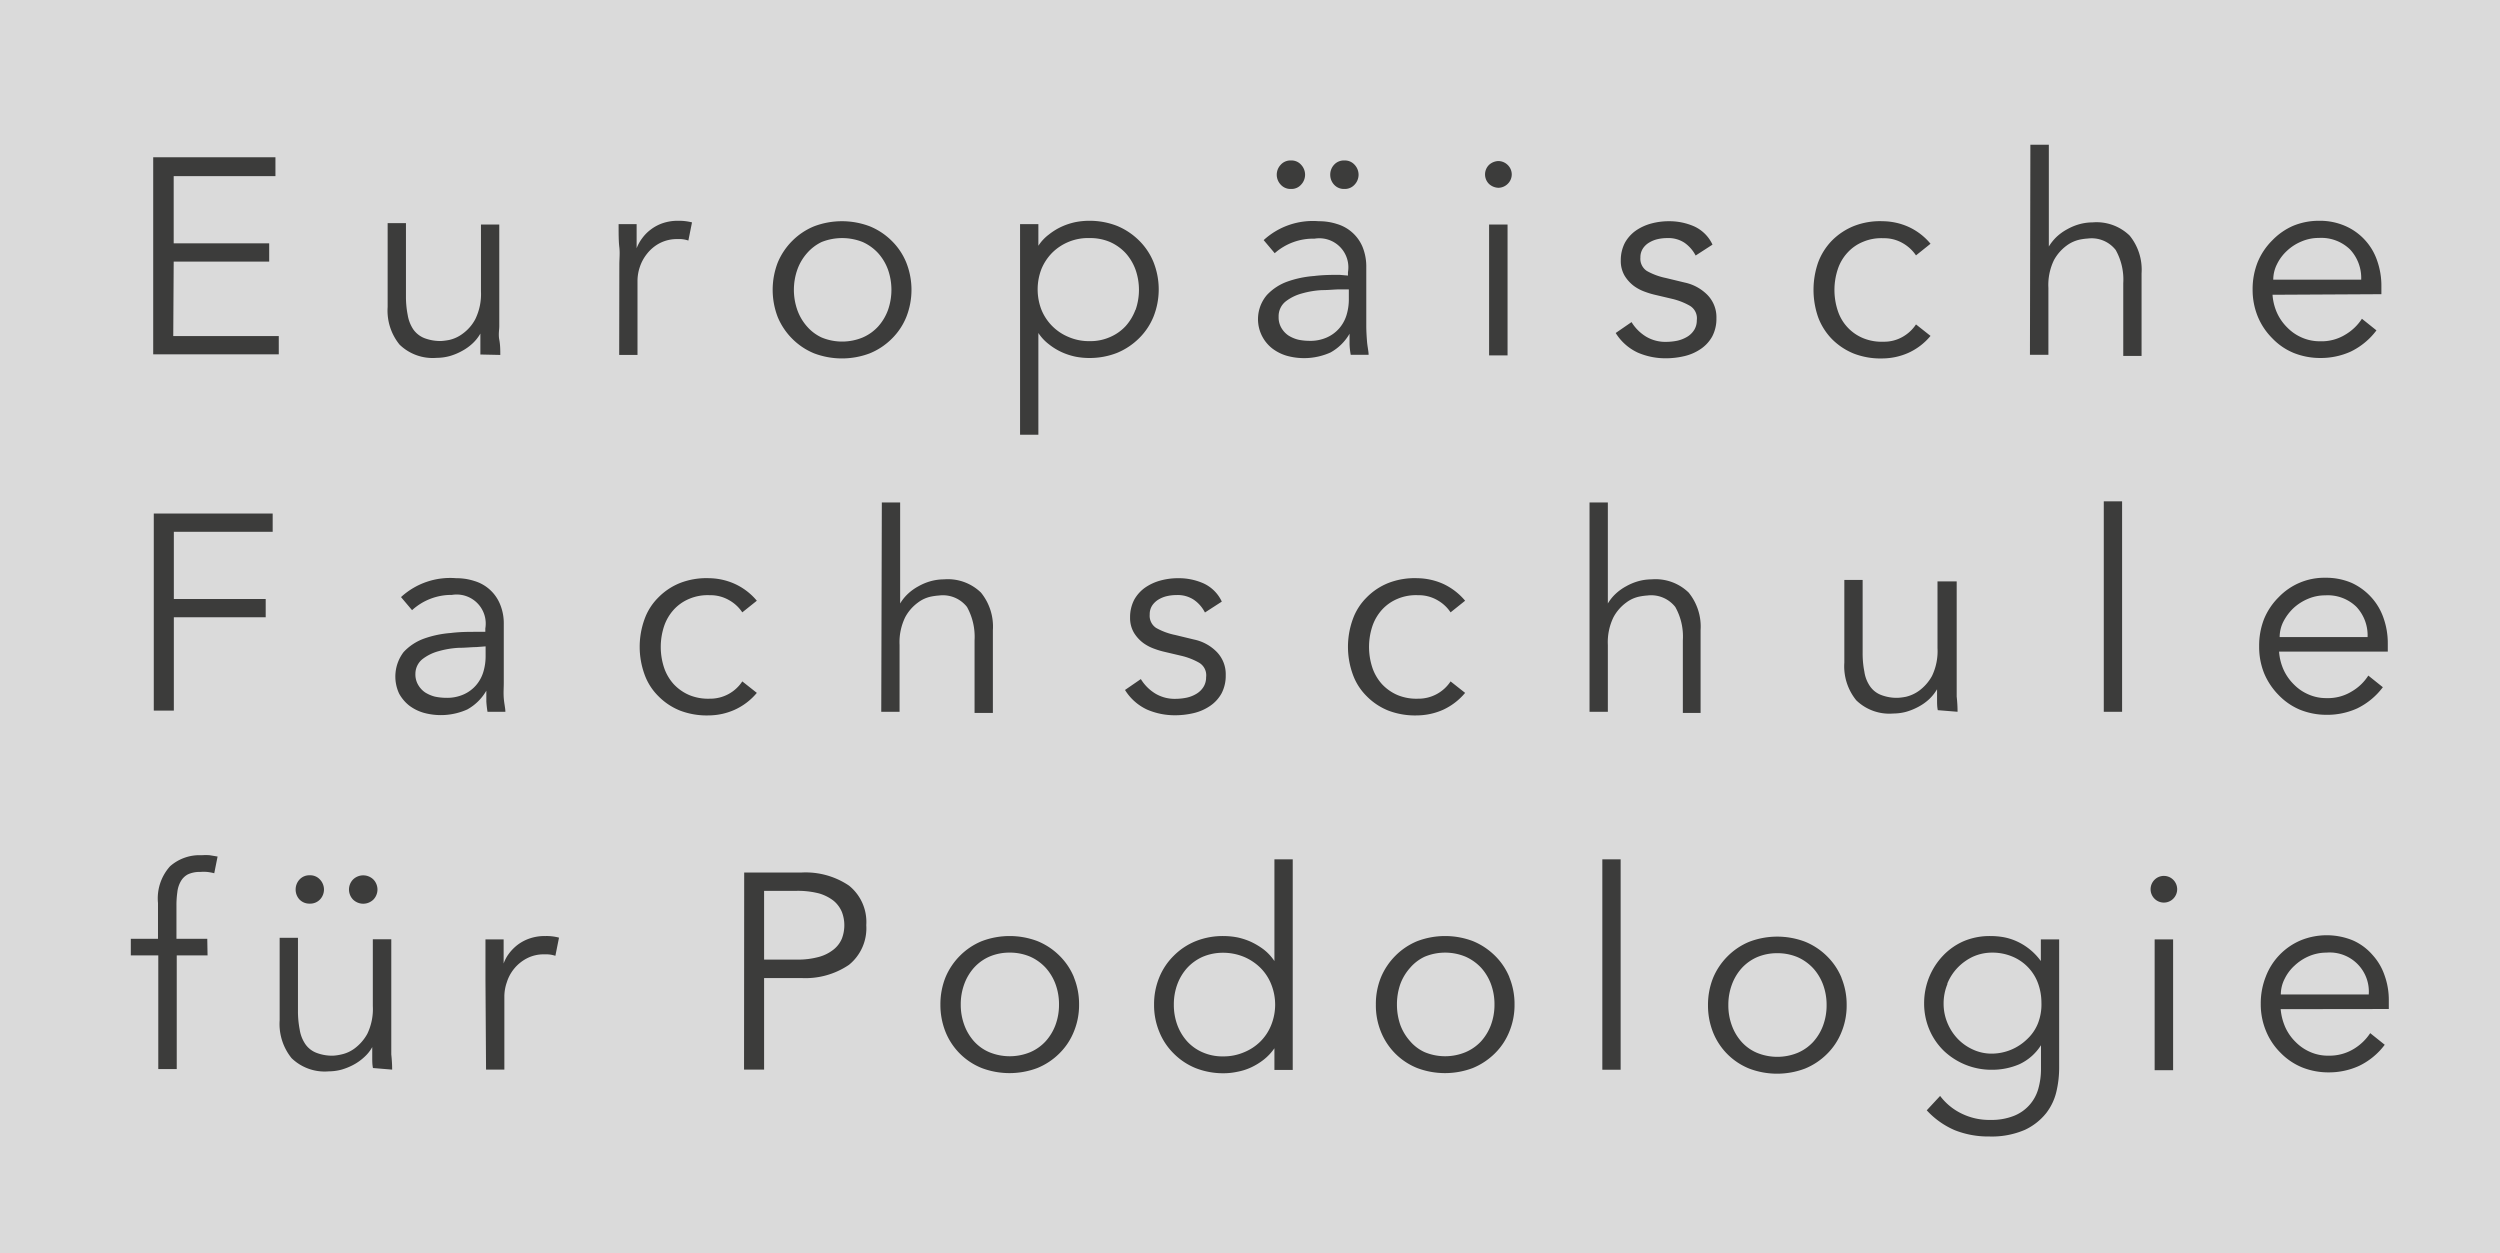
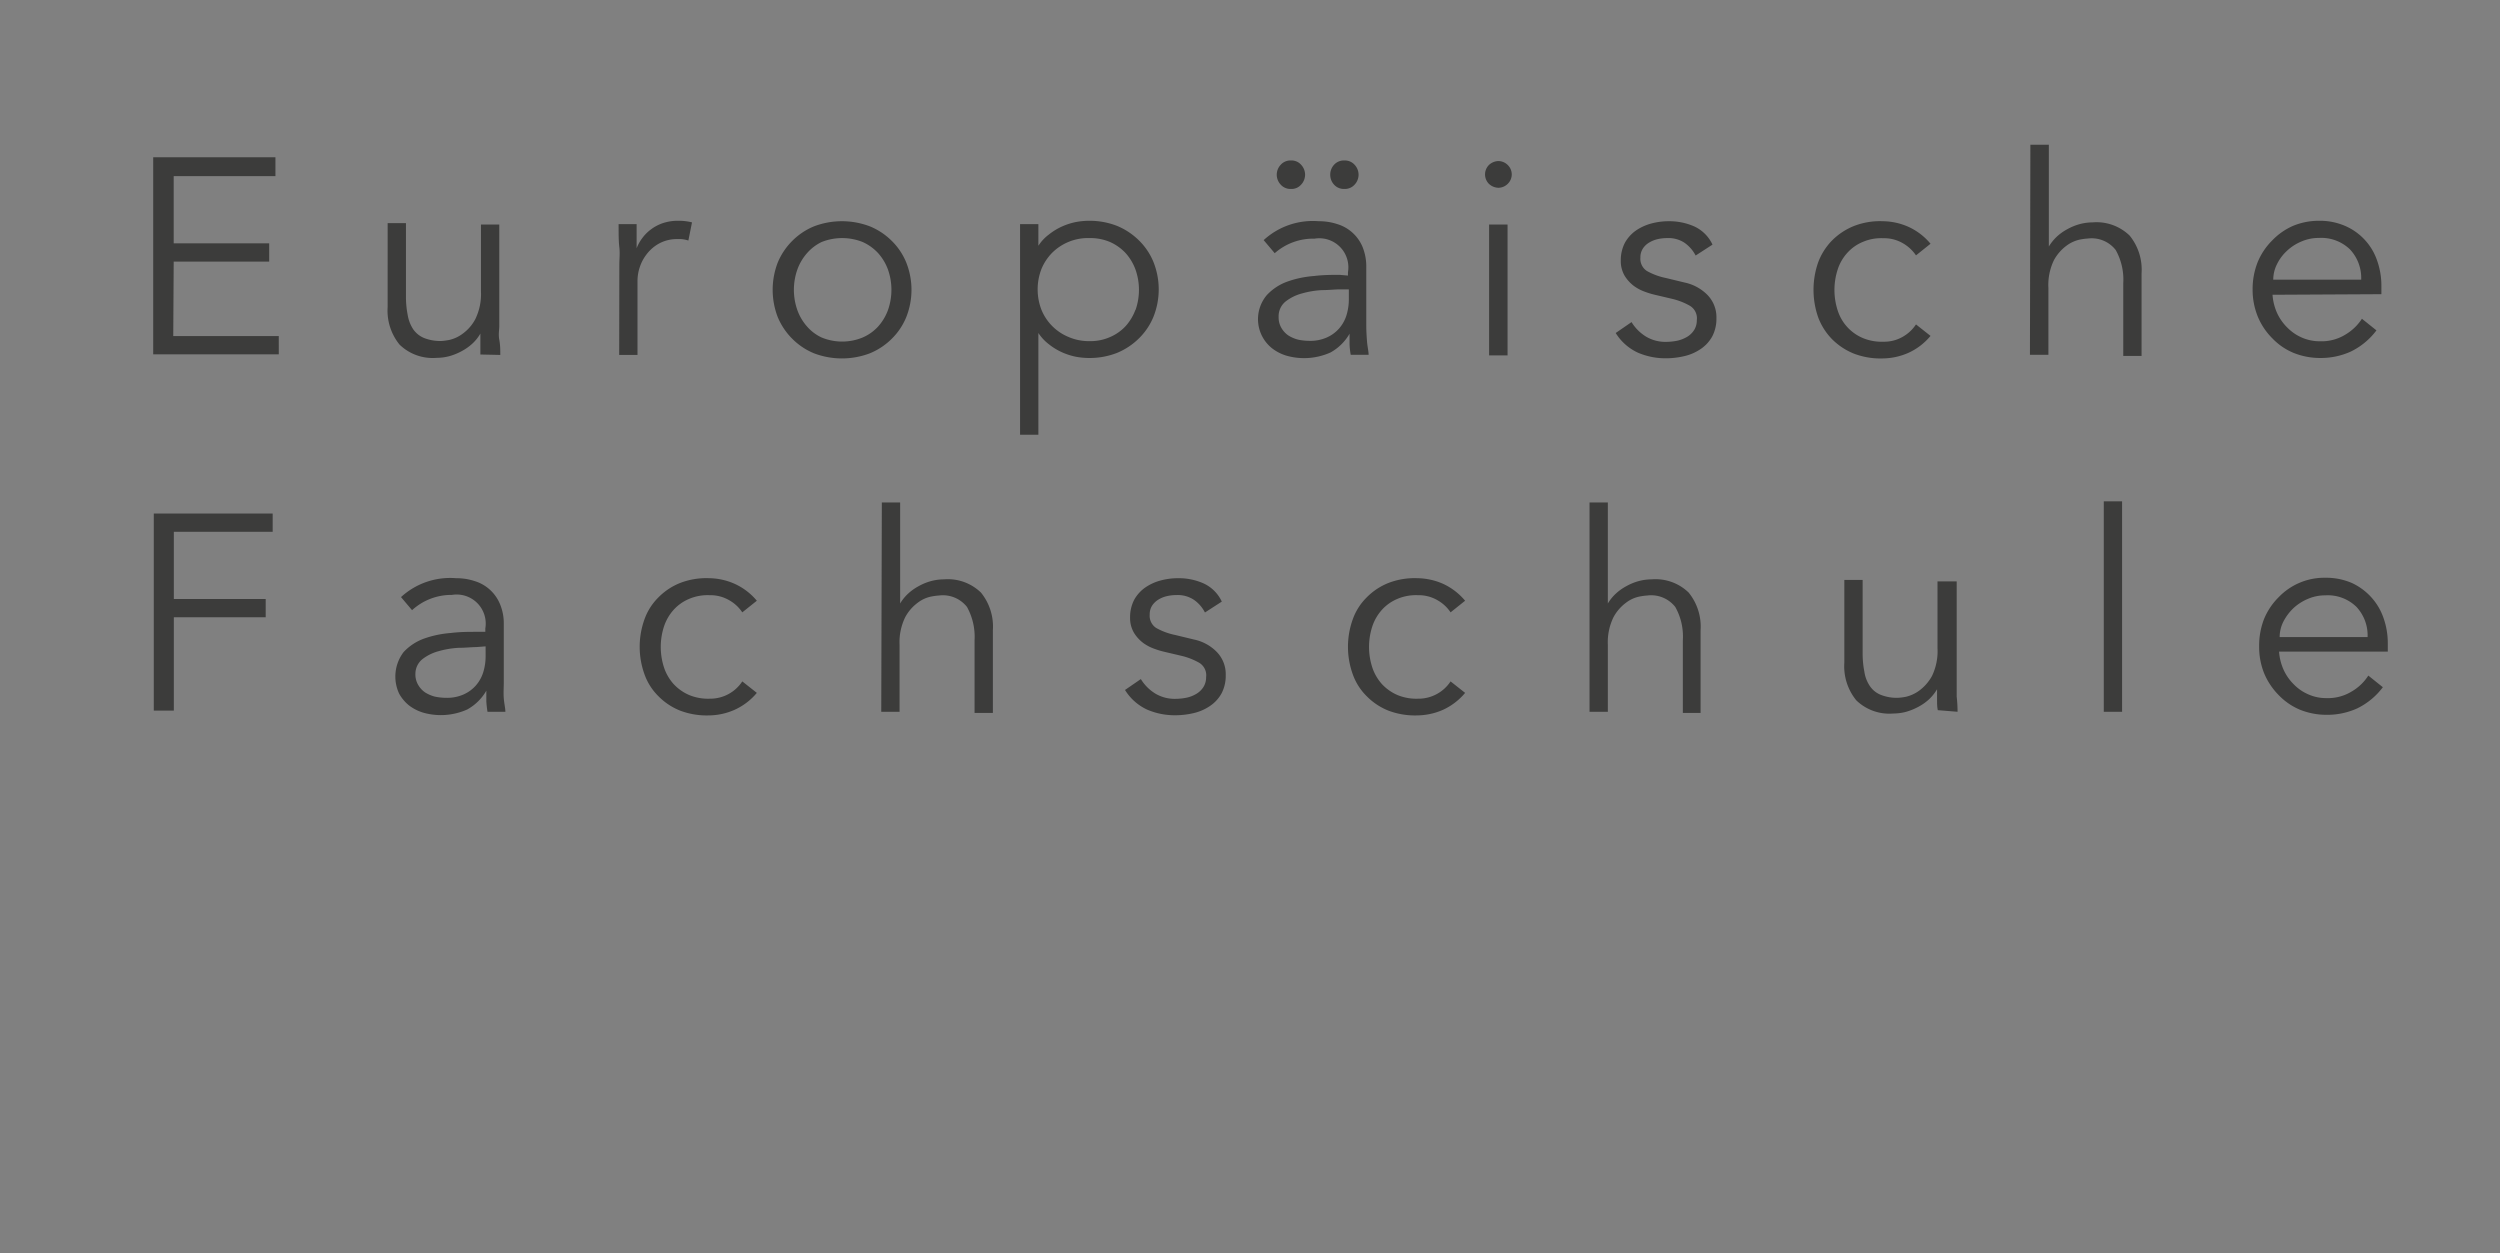
<svg xmlns="http://www.w3.org/2000/svg" id="Ebene_1" data-name="Ebene 1" viewBox="0 0 172 86.23">
  <rect x="0" y="0" width="172" height="86.23" fill="#808080" stroke="none" />
  <defs>
    <style>.cls-1{fill:none;}.cls-2{clip-path:url(#clip-path);}.cls-3{clip-path:url(#clip-path-2);}.cls-4{opacity:0.8;}.cls-5{clip-path:url(#clip-path-3);}.cls-6{fill:#f0f0f0;}.cls-7{fill:#3c3c3b;}</style>
    <clipPath id="clip-path" transform="translate(-212 -380.88)">
      <rect class="cls-1" x="212" y="380.88" width="172" height="86.23" />
    </clipPath>
    <clipPath id="clip-path-2" transform="translate(-212 -380.88)">
      <rect class="cls-1" x="212" y="380.88" width="172" height="86.23" />
    </clipPath>
    <clipPath id="clip-path-3" transform="translate(-212 -380.88)">
-       <rect class="cls-1" x="203" y="373.88" width="190" height="94.23" />
-     </clipPath>
+       </clipPath>
  </defs>
  <g class="cls-2">
    <g class="cls-3">
      <g class="cls-4">
        <g class="cls-5">
          <rect class="cls-6" width="172" height="86.23" />
        </g>
      </g>
      <path class="cls-7" d="M375.84,401.12v-.57a5.19,5.19,0,0,0-.29-1.73,4,4,0,0,0-2.19-2.39,4.36,4.36,0,0,0-1.81-.36,4.61,4.61,0,0,0-1.79.35,4.47,4.47,0,0,0-1.43,1,4.55,4.55,0,0,0-1,1.49,5,5,0,0,0-.35,1.88,4.84,4.84,0,0,0,.36,1.88,4.57,4.57,0,0,0,1,1.49,4.29,4.29,0,0,0,1.46,1,4.91,4.91,0,0,0,1.85.35,5,5,0,0,0,2.08-.44,4.87,4.87,0,0,0,1.77-1.46l-1-.8a3.42,3.42,0,0,1-1.12,1.08,3.12,3.12,0,0,1-1.75.47,3.07,3.07,0,0,1-1.25-.25,3.16,3.16,0,0,1-1-.68,3.39,3.39,0,0,1-.71-1,3.66,3.66,0,0,1-.32-1.27Zm-7.44-1a2.38,2.38,0,0,1,.26-1.07,3.09,3.09,0,0,1,.69-.92,3.28,3.28,0,0,1,1-.64,3,3,0,0,1,1.19-.24,2.84,2.84,0,0,1,2.14.79,2.87,2.87,0,0,1,.77,2.08Zm-16.74,5.17h1.27v-4.6a3.92,3.92,0,0,1,.38-1.91,3.07,3.07,0,0,1,.87-1,2.36,2.36,0,0,1,.93-.42,4.2,4.2,0,0,1,.54-.07,2.1,2.1,0,0,1,1.91.79,4.15,4.15,0,0,1,.52,2.29v5h1.26v-5.69a3.71,3.71,0,0,0-.82-2.59,3.27,3.27,0,0,0-2.55-.91,3.46,3.46,0,0,0-.89.12,3.71,3.71,0,0,0-.85.35,3.45,3.45,0,0,0-.73.52,3.38,3.38,0,0,0-.54.67h0v-7h-1.27Zm-6.84-7.64a4.26,4.26,0,0,0-1.51-1.16,4.46,4.46,0,0,0-1.76-.39,4.94,4.94,0,0,0-2,.33,4.5,4.5,0,0,0-1.51,1,4.31,4.31,0,0,0-.95,1.5,5.74,5.74,0,0,0,0,3.78,4.31,4.31,0,0,0,.95,1.5,4.5,4.5,0,0,0,1.51,1,5.13,5.13,0,0,0,2,.33,4.46,4.46,0,0,0,1.76-.39,4.26,4.26,0,0,0,1.51-1.16l-1-.79a2.67,2.67,0,0,1-.91.85,2.56,2.56,0,0,1-1.33.34,3.35,3.35,0,0,1-1.41-.25,3.06,3.06,0,0,1-1.73-1.88,4.56,4.56,0,0,1,0-2.86,3.1,3.1,0,0,1,.67-1.14,2.94,2.94,0,0,1,1.06-.74,3.2,3.2,0,0,1,1.41-.25,2.56,2.56,0,0,1,1.33.34,2.74,2.74,0,0,1,.91.84Zm-15,.06a2.57,2.57,0,0,0-1.25-1.25,4.24,4.24,0,0,0-1.74-.36,4.61,4.61,0,0,0-1.23.16,3.43,3.43,0,0,0-1.06.49,2.53,2.53,0,0,0-.75.84,2.6,2.6,0,0,0-.28,1.21,2,2,0,0,0,.27,1.06,2.55,2.55,0,0,0,.64.7,3,3,0,0,0,.77.4,5.47,5.47,0,0,0,.62.19l1.23.29a4.63,4.63,0,0,1,1.21.47,1,1,0,0,1,.49,1,1.24,1.24,0,0,1-.18.67,1.44,1.44,0,0,1-.48.47,2.3,2.3,0,0,1-.68.27,3.92,3.92,0,0,1-.76.08,2.59,2.59,0,0,1-1.39-.36,3,3,0,0,1-1-1l-1.09.75a3.54,3.54,0,0,0,1.52,1.35,4.79,4.79,0,0,0,1.93.39,5.53,5.53,0,0,0,1.28-.15,3.35,3.35,0,0,0,1.12-.49,2.51,2.51,0,0,0,.79-.86,2.61,2.61,0,0,0,.29-1.26,2.19,2.19,0,0,0-.62-1.6,3.1,3.1,0,0,0-1.56-.85l-1.28-.31a4.5,4.5,0,0,1-1.33-.49,1,1,0,0,1-.44-.92,1.1,1.1,0,0,1,.17-.62,1.3,1.3,0,0,1,.43-.41,2,2,0,0,1,.6-.24,3,3,0,0,1,.66-.07,2,2,0,0,1,1.17.32,2.44,2.44,0,0,1,.77.88Zm-14.1-1.38h-1.27v9h1.27Zm0-4.11a.93.93,0,0,0-.63-.26,1,1,0,0,0-.64.26.92.92,0,0,0,0,1.32,1,1,0,0,0,.64.26.93.93,0,0,0,.63-.26.9.9,0,0,0,0-1.32m-15.61,1.36a.9.9,0,0,0,.71.3.88.88,0,0,0,.7-.3,1,1,0,0,0,.27-.68,1,1,0,0,0-.27-.68.88.88,0,0,0-.7-.3.9.9,0,0,0-.71.3,1,1,0,0,0-.27.68,1,1,0,0,0,.27.68m3.67,0a.91.91,0,0,0,.71.3.9.9,0,0,0,.71-.3,1,1,0,0,0,.27-.68,1,1,0,0,0-.27-.68.9.9,0,0,0-.71-.3.91.91,0,0,0-.71.3,1,1,0,0,0-.26.68,1,1,0,0,0,.26.68m.39,6.21c-.54,0-1.13,0-1.77.08a7,7,0,0,0-1.82.38,3.59,3.59,0,0,0-1.42.93,2.56,2.56,0,0,0,.38,3.68,3.08,3.08,0,0,0,1,.5,4.44,4.44,0,0,0,3-.23,3.43,3.43,0,0,0,1.31-1.29h0c0,.24,0,.49,0,.74a5,5,0,0,0,.08.71h1.23c0-.24-.08-.55-.11-.93s-.05-.74-.05-1.08v-4a3.6,3.6,0,0,0-.26-1.42,2.75,2.75,0,0,0-1.76-1.57,4,4,0,0,0-1.25-.19,5,5,0,0,0-3.79,1.3l.76.9a4,4,0,0,1,2.74-1,2,2,0,0,1,2.3,2.31v.23Zm.63,1v.65a3.7,3.7,0,0,1-.16,1.12,2.51,2.51,0,0,1-.51.92,2.43,2.43,0,0,1-.85.62,2.79,2.79,0,0,1-1.2.23,3.84,3.84,0,0,1-.76-.08,2.29,2.29,0,0,1-.68-.29,1.59,1.59,0,0,1-.48-.52,1.41,1.41,0,0,1-.19-.76,1.3,1.3,0,0,1,.47-1.05,3.15,3.15,0,0,1,1.13-.56,6.22,6.22,0,0,1,1.38-.23c.48,0,.88-.05,1.2-.05Zm-22.62,10h1.26v-7h0a3.19,3.19,0,0,0,.73.78,4.25,4.25,0,0,0,.88.54,4.59,4.59,0,0,0,.95.31,5,5,0,0,0,.93.09,5.17,5.17,0,0,0,1.92-.35,4.71,4.71,0,0,0,1.51-1,4.44,4.44,0,0,0,1-1.49,5.09,5.09,0,0,0,0-3.76,4.44,4.44,0,0,0-1-1.49,4.71,4.71,0,0,0-1.51-1,5.17,5.17,0,0,0-1.92-.35,5,5,0,0,0-.93.09,4.59,4.59,0,0,0-.95.31,4.25,4.25,0,0,0-.88.54,3,3,0,0,0-.73.78h0V396.3h-1.26Zm7.94-8.6a3.48,3.48,0,0,1-.68,1.13,3.14,3.14,0,0,1-1.07.75,3.3,3.3,0,0,1-1.4.28,3.52,3.52,0,0,1-1.44-.28,3.42,3.42,0,0,1-1.88-1.88,3.9,3.9,0,0,1,0-2.8,3.49,3.49,0,0,1,.75-1.13,3.5,3.5,0,0,1,2.57-1,3.46,3.46,0,0,1,1.4.27,3.3,3.3,0,0,1,1.07.76,3.48,3.48,0,0,1,.68,1.13,4.2,4.2,0,0,1,0,2.8m-15.77-3.28a4.44,4.44,0,0,0-1-1.49,4.6,4.6,0,0,0-1.51-1,5.41,5.41,0,0,0-3.83,0,4.56,4.56,0,0,0-1.5,1,4.62,4.62,0,0,0-1,1.49,5.22,5.22,0,0,0,0,3.76,4.62,4.62,0,0,0,1,1.49,4.56,4.56,0,0,0,1.5,1,5.41,5.41,0,0,0,3.83,0,4.6,4.6,0,0,0,1.51-1,4.44,4.44,0,0,0,1-1.49,5.09,5.09,0,0,0,0-3.76m-1.26,3.28a3.48,3.48,0,0,1-.68,1.13,3.1,3.1,0,0,1-1.06.75,3.69,3.69,0,0,1-2.82,0,3,3,0,0,1-1-.75,3.46,3.46,0,0,1-.67-1.13,4.2,4.2,0,0,1,0-2.8,3.46,3.46,0,0,1,.67-1.13,3.12,3.12,0,0,1,1-.76,3.82,3.82,0,0,1,2.82,0,3.26,3.26,0,0,1,1.06.76,3.48,3.48,0,0,1,.68,1.13,4.2,4.2,0,0,1,0,2.8m-18.49,3.08h1.26V400.2a3,3,0,0,1,.16-.95,2.93,2.93,0,0,1,.51-.93,2.71,2.71,0,0,1,.86-.71,2.57,2.57,0,0,1,1.25-.28,1.9,1.9,0,0,1,.72.1l.25-1.25a3.65,3.65,0,0,0-.93-.11,3.21,3.21,0,0,0-1.07.16,2.9,2.9,0,0,0-.82.43,2.84,2.84,0,0,0-.6.6,2.87,2.87,0,0,0-.39.7h0V396.3h-1.24c0,.65,0,1.18.05,1.59s0,.81,0,1.2Zm-8.18,0c0-.33,0-.68-.07-1.05s0-.68,0-.92v-7h-1.26v4.59a3.93,3.93,0,0,1-.39,1.92,2.92,2.92,0,0,1-.87,1,2.42,2.42,0,0,1-.93.43,4.37,4.37,0,0,1-.53.07,3.05,3.05,0,0,1-1.18-.2,1.7,1.7,0,0,1-.75-.59,2.5,2.5,0,0,1-.39-1,6.46,6.46,0,0,1-.12-1.32v-5h-1.26V402a3.71,3.71,0,0,0,.82,2.59,3.27,3.27,0,0,0,2.55.91,3.46,3.46,0,0,0,.89-.12,4,4,0,0,0,.85-.35,3.45,3.45,0,0,0,.73-.52,2.89,2.89,0,0,0,.54-.68h0c0,.25,0,.49,0,.72s0,.48,0,.72Zm-22.47-6.42h6.57v-1.26h-6.57V393h7V391.7h-8.41v13.56h8.64V404h-7.26Z" transform="translate(-212 -380.88)" />
      <path class="cls-7" d="M376.28,425.71v-.57a5.19,5.19,0,0,0-.29-1.73,4.09,4.09,0,0,0-.83-1.42,4.17,4.17,0,0,0-1.35-1,4.45,4.45,0,0,0-1.82-.36,4.35,4.35,0,0,0-3.22,1.34,4.55,4.55,0,0,0-1,1.49,5,5,0,0,0-.34,1.88,4.84,4.84,0,0,0,.35,1.88,4.74,4.74,0,0,0,1,1.49,4.39,4.39,0,0,0,1.46,1,4.91,4.91,0,0,0,1.85.35,5,5,0,0,0,2.08-.44,4.87,4.87,0,0,0,1.77-1.46l-1-.8a3.32,3.32,0,0,1-1.12,1.08,3.12,3.12,0,0,1-1.75.47,3,3,0,0,1-1.24-.25,3.09,3.09,0,0,1-1-.68,3.39,3.39,0,0,1-.71-1,3.66,3.66,0,0,1-.32-1.27Zm-7.44-1a2.38,2.38,0,0,1,.26-1.07,3.47,3.47,0,0,1,.69-.92,3.4,3.4,0,0,1,1-.64,3,3,0,0,1,1.19-.24,2.82,2.82,0,0,1,2.14.79,2.87,2.87,0,0,1,.77,2.08ZM358,415.37h-1.26v14.48H358Zm-11.32,14.48q0-.5-.06-1.05c0-.37,0-.68,0-.92v-7H345.3v4.59a3.94,3.94,0,0,1-.38,1.92,3.14,3.14,0,0,1-.87,1,2.55,2.55,0,0,1-.93.43,4.2,4.2,0,0,1-.54.07,3,3,0,0,1-1.17-.2,1.64,1.64,0,0,1-.75-.59,2.36,2.36,0,0,1-.39-1,6.46,6.46,0,0,1-.12-1.32v-5h-1.26v5.69a3.71,3.71,0,0,0,.82,2.59,3.27,3.27,0,0,0,2.55.91,3.46,3.46,0,0,0,.89-.12,4.22,4.22,0,0,0,.85-.35,3.45,3.45,0,0,0,.73-.52,3.17,3.17,0,0,0,.54-.68h0c0,.25,0,.49,0,.72s0,.48.05.72Zm-25.32,0h1.26v-4.6a3.91,3.91,0,0,1,.39-1.91,3,3,0,0,1,.87-1,2.25,2.25,0,0,1,.93-.42,4.37,4.37,0,0,1,.53-.07,2.11,2.11,0,0,1,1.92.79,4.15,4.15,0,0,1,.52,2.29v5H329v-5.69a3.71,3.71,0,0,0-.82-2.59,3.27,3.27,0,0,0-2.55-.91,3.46,3.46,0,0,0-.89.12,3.71,3.71,0,0,0-.85.35,3.45,3.45,0,0,0-.73.52,3.06,3.06,0,0,0-.54.67h0v-6.95h-1.26Zm-8.56-7.64a4.35,4.35,0,0,0-1.51-1.16,4.51,4.51,0,0,0-1.77-.39,5,5,0,0,0-2,.33,4.36,4.36,0,0,0-1.5,1,4,4,0,0,0-.95,1.5,5.58,5.58,0,0,0,0,3.78,4,4,0,0,0,.95,1.5,4.36,4.36,0,0,0,1.5,1,5.16,5.16,0,0,0,2,.33,4.51,4.51,0,0,0,1.77-.39,4.35,4.35,0,0,0,1.51-1.16l-1-.79a2.64,2.64,0,0,1-2.24,1.19,3.38,3.38,0,0,1-1.41-.25,3.17,3.17,0,0,1-1.06-.74,3.24,3.24,0,0,1-.67-1.14,4.56,4.56,0,0,1,0-2.86,3.24,3.24,0,0,1,.67-1.14,3,3,0,0,1,1.06-.74,3.23,3.23,0,0,1,1.41-.25,2.56,2.56,0,0,1,1.33.34,2.65,2.65,0,0,1,.91.84Zm-16.74.06a2.57,2.57,0,0,0-1.25-1.25,4.2,4.2,0,0,0-1.74-.36,4.61,4.61,0,0,0-1.23.16,3.43,3.43,0,0,0-1.06.49,2.53,2.53,0,0,0-.75.84,2.6,2.6,0,0,0-.28,1.21,2,2,0,0,0,.27,1.06,2.55,2.55,0,0,0,.64.7,3,3,0,0,0,.77.4,5.47,5.47,0,0,0,.62.19l1.23.29a4.63,4.63,0,0,1,1.21.47,1,1,0,0,1,.49,1,1.24,1.24,0,0,1-.18.67,1.44,1.44,0,0,1-.48.47,2.2,2.2,0,0,1-.68.27,3.92,3.92,0,0,1-.76.08,2.59,2.59,0,0,1-1.39-.36,3,3,0,0,1-1-1l-1.09.75a3.54,3.54,0,0,0,1.52,1.35,4.79,4.79,0,0,0,1.93.39,5.53,5.53,0,0,0,1.28-.15,3.35,3.35,0,0,0,1.12-.49,2.51,2.51,0,0,0,.79-.86,2.61,2.61,0,0,0,.29-1.26,2.19,2.19,0,0,0-.62-1.6,3.06,3.06,0,0,0-1.56-.85l-1.28-.31a4.5,4.5,0,0,1-1.33-.49,1,1,0,0,1-.44-.92,1.1,1.1,0,0,1,.17-.62,1.41,1.41,0,0,1,.43-.41,2,2,0,0,1,.6-.24,3,3,0,0,1,.66-.07,2,2,0,0,1,1.17.32,2.35,2.35,0,0,1,.77.88Zm-23.43,7.58h1.26v-4.6a3.91,3.91,0,0,1,.39-1.91,3,3,0,0,1,.87-1,2.25,2.25,0,0,1,.93-.42,4.37,4.37,0,0,1,.53-.07,2.11,2.11,0,0,1,1.92.79,4.24,4.24,0,0,1,.52,2.29v5h1.26v-5.69a3.71,3.71,0,0,0-.82-2.59,3.27,3.27,0,0,0-2.55-.91,3.46,3.46,0,0,0-.89.12,3.71,3.71,0,0,0-.85.35,3.45,3.45,0,0,0-.73.52,3.06,3.06,0,0,0-.54.67h0v-6.95h-1.26Zm-8.56-7.64a4.29,4.29,0,0,0-1.52-1.16,4.43,4.43,0,0,0-1.76-.39,5,5,0,0,0-2,.33,4.36,4.36,0,0,0-1.5,1,4,4,0,0,0-.95,1.5,5.58,5.58,0,0,0,0,3.78,4,4,0,0,0,.95,1.5,4.36,4.36,0,0,0,1.5,1,5.16,5.16,0,0,0,2,.33,4.43,4.43,0,0,0,1.76-.39,4.29,4.29,0,0,0,1.52-1.16l-1-.79a2.64,2.64,0,0,1-2.24,1.19,3.38,3.38,0,0,1-1.41-.25,3.17,3.17,0,0,1-1.06-.74,3.24,3.24,0,0,1-.67-1.14,4.56,4.56,0,0,1,0-2.86,3.24,3.24,0,0,1,.67-1.14,3,3,0,0,1,1.06-.74,3.23,3.23,0,0,1,1.41-.25,2.56,2.56,0,0,1,1.33.34,2.65,2.65,0,0,1,.91.84Zm-19.29,2.14c-.54,0-1.13,0-1.77.08a7.09,7.09,0,0,0-1.82.38,3.59,3.59,0,0,0-1.42.93,2.78,2.78,0,0,0-.31,2.86,2.74,2.74,0,0,0,.69.82,3.08,3.08,0,0,0,1,.5,4.44,4.44,0,0,0,3-.23,3.43,3.43,0,0,0,1.31-1.29h0c0,.24,0,.49,0,.74a7,7,0,0,0,.08.71h1.23c0-.24-.08-.55-.11-.93s0-.74,0-1.08v-4a3.43,3.43,0,0,0-.27-1.42,2.75,2.75,0,0,0-1.76-1.57,4,4,0,0,0-1.25-.19,5,5,0,0,0-3.79,1.3l.76.9a4,4,0,0,1,2.74-1.05,2,2,0,0,1,2.3,2.31v.23Zm.63,1V426a3.7,3.7,0,0,1-.16,1.12,2.51,2.51,0,0,1-.51.92,2.43,2.43,0,0,1-.85.62,2.79,2.79,0,0,1-1.2.23,3.92,3.92,0,0,1-.76-.08,2.41,2.41,0,0,1-.68-.29,1.59,1.59,0,0,1-.48-.52,1.41,1.41,0,0,1-.19-.76,1.3,1.3,0,0,1,.47-1,3.15,3.15,0,0,1,1.13-.56,6.22,6.22,0,0,1,1.38-.23c.48,0,.88-.05,1.2-.05Zm-21.45-2h6.32v-1.26h-6.32v-4.62h6.8v-1.26h-8.18v13.56h1.38Z" transform="translate(-212 -380.88)" />
-       <path class="cls-7" d="M376.35,450.3v-.57a5,5,0,0,0-.29-1.74,4,4,0,0,0-.83-1.41,3.83,3.83,0,0,0-1.35-1,4.74,4.74,0,0,0-3.6,0,4.41,4.41,0,0,0-2.39,2.48,5,5,0,0,0-.35,1.88,4.79,4.79,0,0,0,.36,1.87,4.49,4.49,0,0,0,1,1.5,4.43,4.43,0,0,0,1.47,1,4.87,4.87,0,0,0,1.85.35,5,5,0,0,0,2.07-.44,4.81,4.81,0,0,0,1.78-1.46l-1-.8a3.52,3.52,0,0,1-1.12,1.08,3.22,3.22,0,0,1-1.75.47,3,3,0,0,1-1.25-.25,3.16,3.16,0,0,1-1-.68,3.34,3.34,0,0,1-.71-1,3.9,3.9,0,0,1-.33-1.27Zm-7.43-1a2.38,2.38,0,0,1,.26-1.07,3,3,0,0,1,.69-.92,3.38,3.38,0,0,1,1-.65,3.08,3.08,0,0,1,1.19-.24,2.69,2.69,0,0,1,2.91,2.88Zm-7.41-3.79h-1.27v9h1.27Zm0-4.11a.91.91,0,0,0-1.27,0,.92.92,0,0,0,0,1.32.91.91,0,0,0,1.27,0,.92.92,0,0,0,0-1.32m-16.95,15.87a5.65,5.65,0,0,0,1.91,1.36,6.21,6.21,0,0,0,2.39.44,5.74,5.74,0,0,0,2.46-.46,4.09,4.09,0,0,0,1.46-1.15,3.85,3.85,0,0,0,.71-1.52,7.17,7.17,0,0,0,.18-1.55v-8.88h-1.26V447h0a4.18,4.18,0,0,0-1.71-1.38,3.85,3.85,0,0,0-.9-.27,5.24,5.24,0,0,0-.86-.07,4.59,4.59,0,0,0-1.83.35,4.36,4.36,0,0,0-1.43,1,4.71,4.71,0,0,0-.95,1.47,4.76,4.76,0,0,0-.35,1.82,4.59,4.59,0,0,0,.37,1.82,4.45,4.45,0,0,0,1,1.45,4.75,4.75,0,0,0,3.32,1.29,4.72,4.72,0,0,0,1.86-.38,3.5,3.5,0,0,0,1.49-1.31h0v1.61a5,5,0,0,1-.18,1.37,2.81,2.81,0,0,1-1.68,1.88,4.18,4.18,0,0,1-1.63.28,4.31,4.31,0,0,1-2-.45,4.07,4.07,0,0,1-1.45-1.2Zm1.42-8.73a3.48,3.48,0,0,1,.71-1.09,3.59,3.59,0,0,1,1.05-.75,3.22,3.22,0,0,1,1.32-.28,3.55,3.55,0,0,1,1.41.28,3.17,3.17,0,0,1,1.75,1.84,3.91,3.91,0,0,1,.23,1.33,3.56,3.56,0,0,1-.24,1.42,3,3,0,0,1-.74,1.08,3.51,3.51,0,0,1-2.41,1,3.07,3.07,0,0,1-1.32-.28,3.39,3.39,0,0,1-1.05-.74,3.53,3.53,0,0,1-.71-1.1,3.43,3.43,0,0,1-.26-1.33,3.5,3.5,0,0,1,.26-1.33m-7.28-.43a4.44,4.44,0,0,0-1-1.49,4.6,4.6,0,0,0-1.51-1,5.41,5.41,0,0,0-3.83,0,4.56,4.56,0,0,0-1.5,1,4.62,4.62,0,0,0-1,1.49,5,5,0,0,0-.35,1.88,5,5,0,0,0,.35,1.87,4.48,4.48,0,0,0,2.49,2.49,5.41,5.41,0,0,0,3.83,0,4.6,4.6,0,0,0,1.51-1,4.39,4.39,0,0,0,1-1.5,4.79,4.79,0,0,0,.36-1.87,4.84,4.84,0,0,0-.36-1.88m-1.26,3.28a3.48,3.48,0,0,1-.68,1.13,3.1,3.1,0,0,1-1.06.75,3.69,3.69,0,0,1-2.82,0,3,3,0,0,1-1.05-.75,3.46,3.46,0,0,1-.67-1.13,4,4,0,0,1-.24-1.4,4,4,0,0,1,.24-1.4,3.46,3.46,0,0,1,.67-1.13,3.12,3.12,0,0,1,1.05-.76,3.51,3.51,0,0,1,1.41-.28,3.55,3.55,0,0,1,1.41.28,3.26,3.26,0,0,1,1.06.76,3.48,3.48,0,0,1,.68,1.13,4,4,0,0,1,.24,1.4,4,4,0,0,1-.24,1.4M323.5,440h-1.26v14.48h1.26Zm-7.65,8.12a4.44,4.44,0,0,0-1-1.49,4.71,4.71,0,0,0-1.51-1,5.41,5.41,0,0,0-3.83,0,4.56,4.56,0,0,0-1.5,1,4.62,4.62,0,0,0-1,1.49,4.84,4.84,0,0,0-.35,1.88,4.79,4.79,0,0,0,.35,1.87,4.48,4.48,0,0,0,2.49,2.49,5.41,5.41,0,0,0,3.83,0,4.71,4.71,0,0,0,1.51-1,4.39,4.39,0,0,0,1-1.5,4.79,4.79,0,0,0,.36-1.87,4.84,4.84,0,0,0-.36-1.88m-1.26,3.28a3.48,3.48,0,0,1-.68,1.13,3.14,3.14,0,0,1-1.07.75,3.67,3.67,0,0,1-2.81,0,2.88,2.88,0,0,1-1-.75,3.48,3.48,0,0,1-.68-1.13,4.28,4.28,0,0,1-.23-1.4,4.24,4.24,0,0,1,.23-1.4,3.48,3.48,0,0,1,.68-1.13,3,3,0,0,1,1-.76,3.67,3.67,0,0,1,2.81,0,3.3,3.3,0,0,1,1.07.76,3.48,3.48,0,0,1,.68,1.13,4,4,0,0,1,.24,1.4,4,4,0,0,1-.24,1.4M300.94,440h-1.26v7h0a3.45,3.45,0,0,0-.73-.79,5,5,0,0,0-.88-.53,4.59,4.59,0,0,0-.95-.31,5.21,5.21,0,0,0-.93-.09,5,5,0,0,0-1.92.35,4.5,4.5,0,0,0-1.51,1,4.44,4.44,0,0,0-1,1.49,4.84,4.84,0,0,0-.36,1.88,4.79,4.79,0,0,0,.36,1.87,4.39,4.39,0,0,0,1,1.5,4.5,4.5,0,0,0,1.51,1,5.17,5.17,0,0,0,1.92.35,4.47,4.47,0,0,0,.93-.1,4,4,0,0,0,.95-.3,4.53,4.53,0,0,0,.88-.54,3.62,3.62,0,0,0,.73-.78h0v1.49h1.26Zm-7.94,8.6a3.48,3.48,0,0,1,.68-1.13,3.26,3.26,0,0,1,1.06-.76,3.55,3.55,0,0,1,1.41-.28,3.76,3.76,0,0,1,1.43.28,3.61,3.61,0,0,1,1.14.76,3.31,3.31,0,0,1,.74,1.13,3.76,3.76,0,0,1,0,2.8,3.31,3.31,0,0,1-.74,1.13,3.43,3.43,0,0,1-1.14.75,3.58,3.58,0,0,1-1.43.28,3.38,3.38,0,0,1-1.41-.28,3.1,3.1,0,0,1-1.06-.75,3.48,3.48,0,0,1-.68-1.13,4,4,0,0,1-.24-1.4,4,4,0,0,1,.24-1.4m-7.11-.48a4.44,4.44,0,0,0-1-1.49,4.6,4.6,0,0,0-1.51-1,5.41,5.41,0,0,0-3.83,0,4.56,4.56,0,0,0-1.5,1,4.62,4.62,0,0,0-1,1.49,5,5,0,0,0-.35,1.88,5,5,0,0,0,.35,1.87,4.48,4.48,0,0,0,2.49,2.49,5.41,5.41,0,0,0,3.83,0,4.6,4.6,0,0,0,1.51-1,4.39,4.39,0,0,0,1-1.5,4.79,4.79,0,0,0,.36-1.87,4.84,4.84,0,0,0-.36-1.88m-1.26,3.28a3.48,3.48,0,0,1-.68,1.13,3.1,3.1,0,0,1-1.06.75,3.69,3.69,0,0,1-2.82,0,3,3,0,0,1-1.05-.75,3.46,3.46,0,0,1-.67-1.13,4,4,0,0,1-.24-1.4,4,4,0,0,1,.24-1.4,3.46,3.46,0,0,1,.67-1.13,3.12,3.12,0,0,1,1.05-.76,3.51,3.51,0,0,1,1.41-.28,3.55,3.55,0,0,1,1.41.28,3.26,3.26,0,0,1,1.06.76,3.48,3.48,0,0,1,.68,1.13,4,4,0,0,1,.24,1.4,4,4,0,0,1-.24,1.4m-21.43,3.08h1.38v-6.3h2.57a5.33,5.33,0,0,0,3.27-.91,3.24,3.24,0,0,0,1.19-2.73,3.21,3.21,0,0,0-1.19-2.72,5.33,5.33,0,0,0-3.27-.9H263.2Zm1.38-12.3h2.23a5.87,5.87,0,0,1,1.56.18,3,3,0,0,1,1,.51,2,2,0,0,1,.56.76,2.53,2.53,0,0,1,.17.91,2.6,2.6,0,0,1-.17.93,1.89,1.89,0,0,1-.56.74,2.78,2.78,0,0,1-1,.51,5.45,5.45,0,0,1-1.56.19h-2.23Zm-19.13,12.3h1.26v-5.06a3,3,0,0,1,.17-.95,2.79,2.79,0,0,1,1.37-1.64,2.5,2.5,0,0,1,1.24-.28,2,2,0,0,1,.73.1l.25-1.25a3.32,3.32,0,0,0-.94-.11,3.15,3.15,0,0,0-1.06.16,3,3,0,0,0-.83.43,3.1,3.1,0,0,0-.6.6,2.53,2.53,0,0,0-.38.7h0v-1.66h-1.25c0,.65,0,1.18,0,1.59s0,.81,0,1.2Zm-12.84-11.71a.94.94,0,0,0,.71.29.93.93,0,0,0,.71-.29,1,1,0,0,0,.27-.68,1,1,0,0,0-.27-.68.9.9,0,0,0-.71-.3.91.91,0,0,0-.71.3,1,1,0,0,0-.26.68,1,1,0,0,0,.26.68m3.68,0a1,1,0,0,0,1.42,0,1,1,0,0,0,.27-.68,1,1,0,0,0-.27-.68,1,1,0,0,0-1.42,0,1,1,0,0,0-.27.68,1,1,0,0,0,.27.68m2.7,11.71q0-.49-.06-1.05c0-.37,0-.68,0-.92v-7h-1.27v4.59a3.94,3.94,0,0,1-.38,1.92,3.14,3.14,0,0,1-.87,1,2.36,2.36,0,0,1-.93.42,3.32,3.32,0,0,1-.54.08,3,3,0,0,1-1.17-.2,1.64,1.64,0,0,1-.75-.59,2.42,2.42,0,0,1-.39-1,6.53,6.53,0,0,1-.12-1.32v-5h-1.26v5.68a3.74,3.74,0,0,0,.82,2.6,3.27,3.27,0,0,0,2.55.91,3.46,3.46,0,0,0,.89-.12,4.22,4.22,0,0,0,.85-.35,3.5,3.5,0,0,0,.73-.53,2.61,2.61,0,0,0,.53-.67h0c0,.25,0,.49,0,.72s0,.48.05.72Zm-12.72-9h-2.12v-2.3a6.37,6.37,0,0,1,.06-.9,1.89,1.89,0,0,1,.23-.74,1.22,1.22,0,0,1,.49-.49,1.89,1.89,0,0,1,.85-.17,2.7,2.7,0,0,1,.49,0,3.41,3.41,0,0,1,.48.09l.23-1.15-.54-.09a3.48,3.48,0,0,0-.55,0,3.06,3.06,0,0,0-2.18.76,3.3,3.3,0,0,0-.83,2.53v2.46H221v1.14h1.89v7.82h1.27v-7.82h2.12Z" transform="translate(-212 -380.88)" />
    </g>
  </g>
</svg>